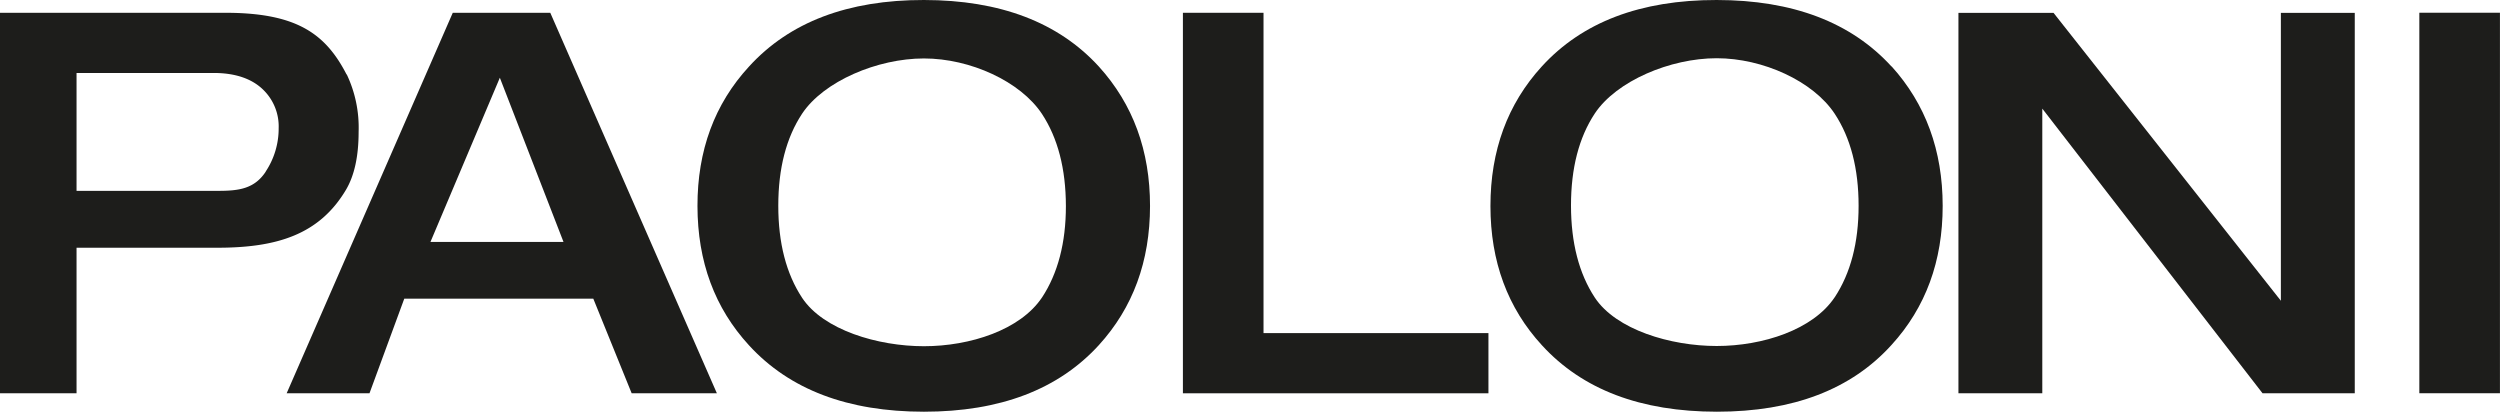
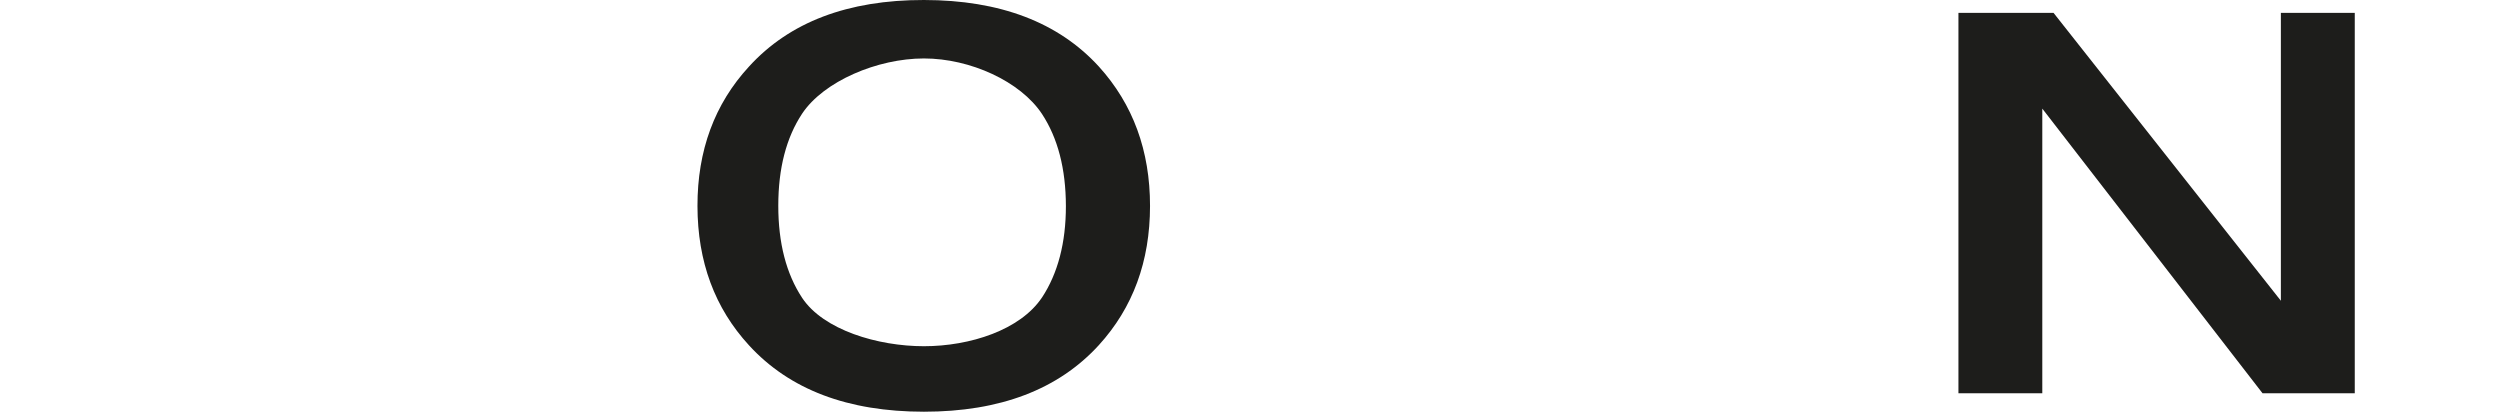
<svg xmlns="http://www.w3.org/2000/svg" id="Livello_1" data-name="Livello 1" viewBox="0 0 461.49 76">
  <defs>
    <style>.cls-1{fill:#1d1d1b;}</style>
  </defs>
-   <rect class="cls-1" x="446.6" y="2.35" width="14.88" height="70.24" />
  <polygon class="cls-1" points="434.68 2.37 421.04 2.37 421.04 55.52 379.07 2.37 361.52 2.37 361.52 72.59 377 72.59 377 20.05 417.65 72.59 434.68 72.59 434.68 2.37" />
-   <polygon class="cls-1" points="274.76 61.49 233.24 61.49 233.24 2.36 218.36 2.36 218.36 72.6 274.76 72.6 274.76 61.49" />
-   <path class="cls-1" d="M286.45,268.7h-18l-30.66,70.23h15.29l6.42-17.46h34.89l7.08,17.46h15.73ZM264.33,311l12.81-30.31L288.89,311Z" transform="translate(-184.87 -266.34)" />
-   <path class="cls-1" d="M248.84,280.08c-3.91-7.6-9.32-11.38-22.38-11.38H184.87v70.23H199V312.07H225c10.88,0,18.8-2.36,23.75-10.72,1.55-2.64,2.32-6.19,2.32-10.68a22.89,22.89,0,0,0-2.19-10.59M233.94,298c-2.09,3.2-5,3.57-8.77,3.57H199V279.81h25.31c4,0,7.13,1.06,9.24,3.19a9.42,9.42,0,0,1,2.76,7,14.34,14.34,0,0,1-2.39,8" transform="translate(-184.87 -266.34)" />
  <path class="cls-1" d="M387.72,278.63q-11.22-12.27-32.3-12.29t-32.29,12.29q-9.53,10.35-9.51,25.74t9.51,25.71q11.22,12.26,32.29,12.26t32.3-12.3q9.43-10.35,9.44-25.67t-9.44-25.74m-10.5,42.62c-4,6-13.28,9-21.8,9s-18.55-3-22.48-8.93q-4.4-6.67-4.4-17c0-6.91,1.47-12.57,4.4-17,4-6,13.91-10.19,22.48-10.19s17.82,4.24,21.8,10.25q4.39,6.69,4.41,17c0,6.78-1.48,12.42-4.41,16.88" transform="translate(-184.87 -266.34)" />
-   <path class="cls-1" d="M534.05,278.63q-11.2-12.27-32.29-12.29t-32.3,12.29Q460,289,460,304.37t9.51,25.71q11.21,12.26,32.3,12.26T534.05,330q9.44-10.35,9.43-25.67t-9.43-25.74m-10.5,42.62c-4,6-13.28,9-21.79,9s-18.56-3-22.49-8.93q-4.39-6.67-4.4-17c0-6.91,1.47-12.57,4.4-17,4-6,13.92-10.19,22.49-10.19s17.82,4.24,21.79,10.25q4.41,6.69,4.41,17c0,6.78-1.47,12.42-4.41,16.88" transform="translate(-184.87 -266.34)" />
</svg>